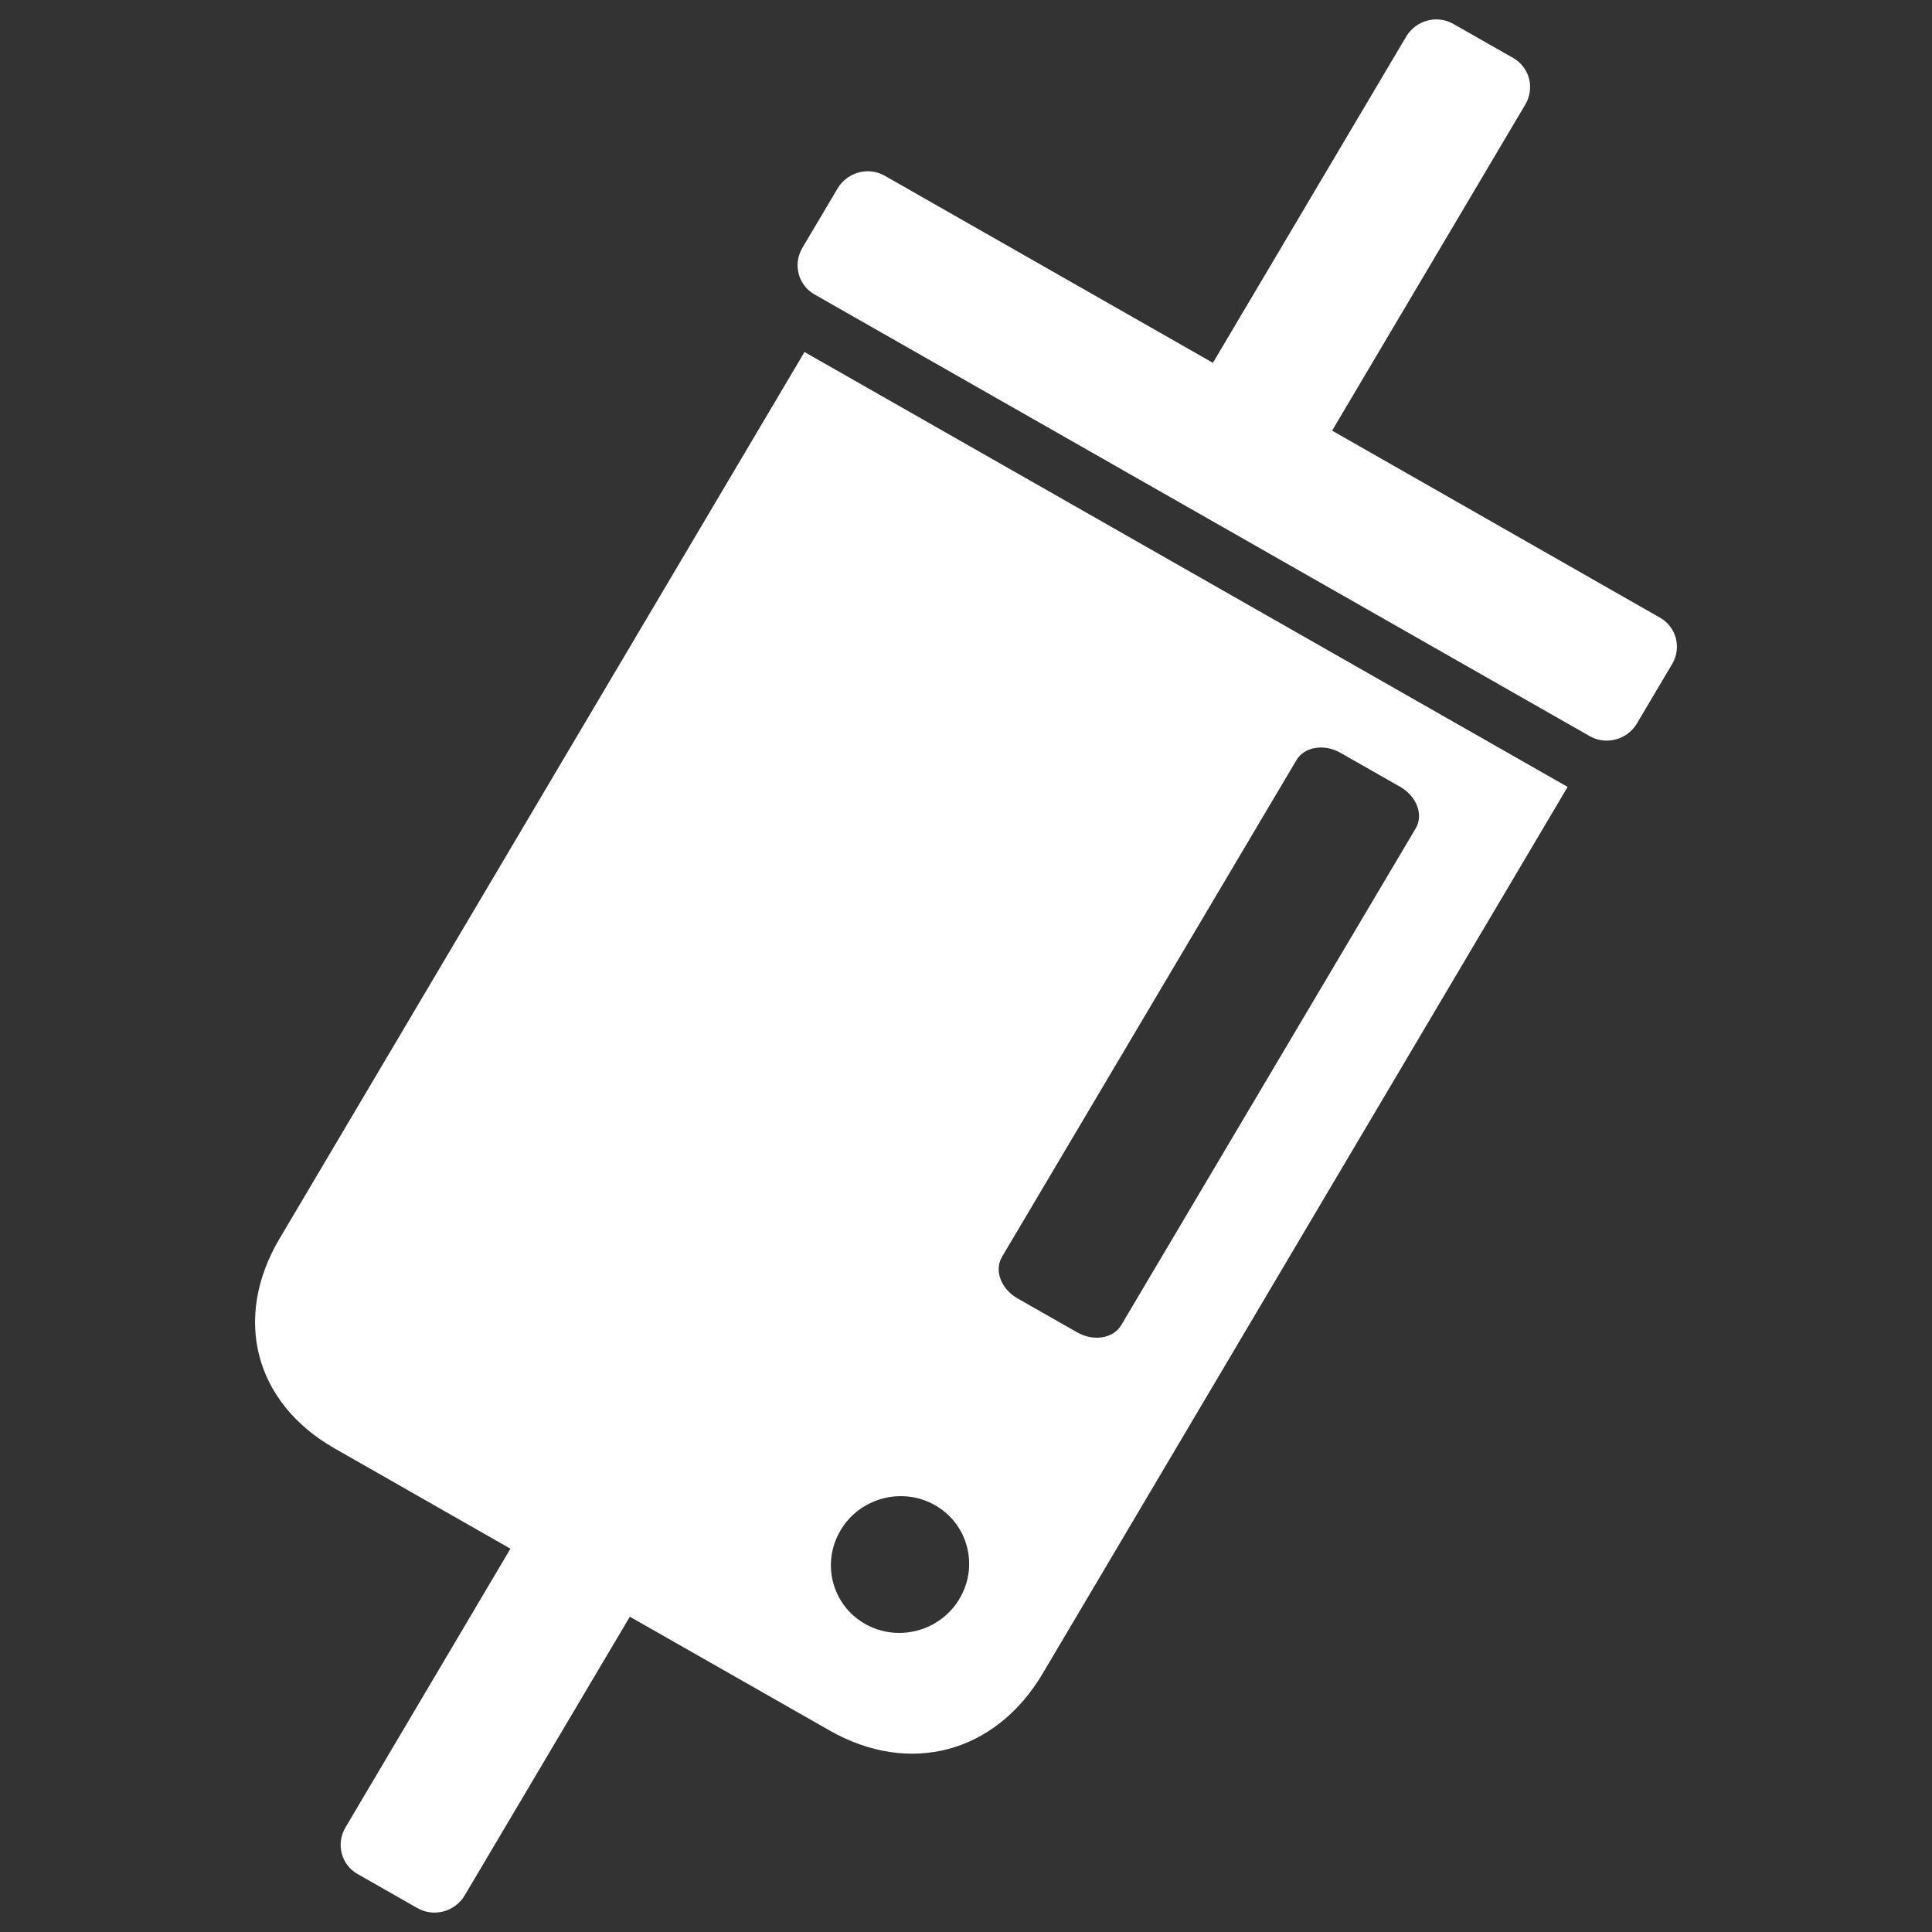
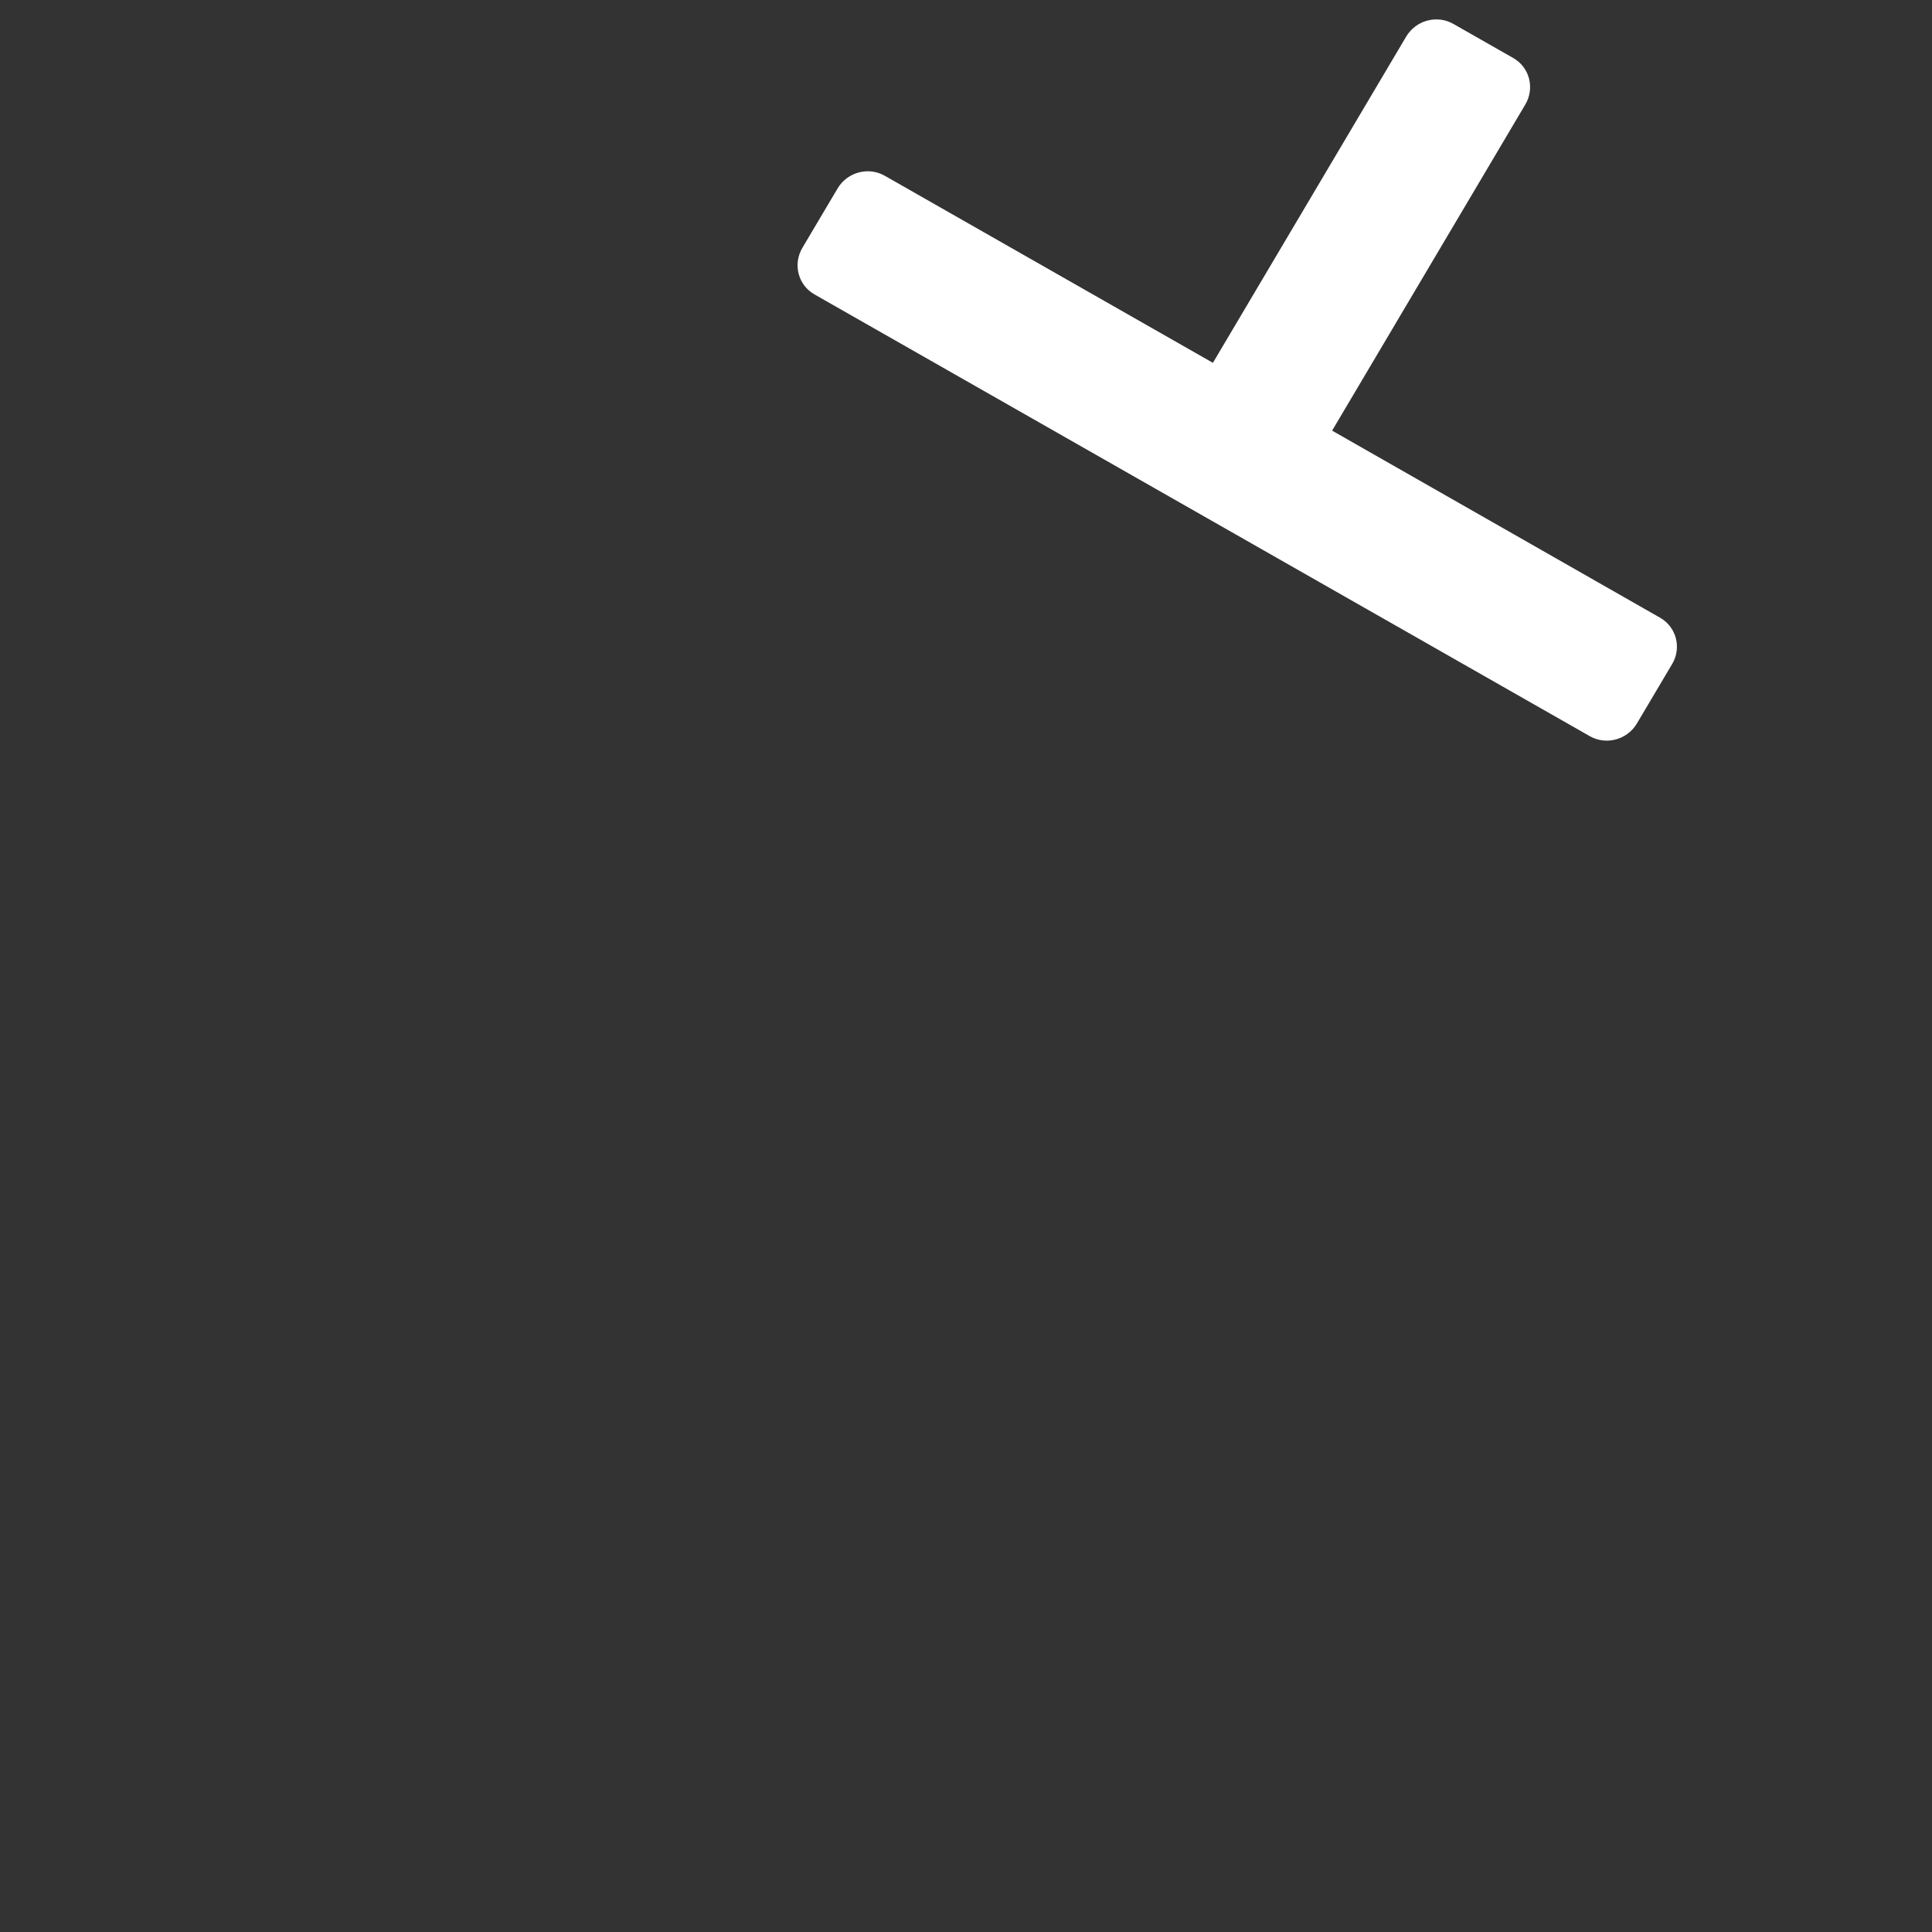
<svg xmlns="http://www.w3.org/2000/svg" xmlns:ns1="http://sodipodi.sourceforge.net/DTD/sodipodi-0.dtd" xmlns:ns2="http://www.inkscape.org/namespaces/inkscape" version="1.1" x="0px" y="0px" viewBox="0 0 1000 1000" enable-background="new 0 0 1000 1000" xml:space="preserve" id="svg10" ns1:docname="fuel-filter.svg" ns2:version="1.1.1 (3bf5ae0d25, 2021-09-20)">
  <rect x="0" y="0" width="1000" height="1000" fill="#333333" stroke="none" />
  <defs id="defs14" />
  <ns1:namedview id="namedview12" pagecolor="#ffffff" bordercolor="#666666" borderopacity="1.0" ns2:pageshadow="2" ns2:pageopacity="0.0" ns2:pagecheckerboard="0" showgrid="false" ns2:zoom="0.832" ns2:cx="500" ns2:cy="499.39904" ns2:window-width="1920" ns2:window-height="1017" ns2:window-x="1912" ns2:window-y="-8" ns2:window-maximized="1" ns2:current-layer="svg10" />
  <g id="g8" style="fill:#ffffff">
-     <path d="M859.2,319.7l-169.7-96.8l100-168.8c5-8.5,2.2-19.3-6.3-24.1l-30.9-17.6c-8.5-4.9-19.5-1.9-24.5,6.6l-100,168.8L458,91c-8.5-4.9-19.5-1.9-24.5,6.6l-18.2,30.7c-5,8.5-2.2,19.3,6.3,24.1L822.8,381c8.5,4.9,19.5,1.9,24.5-6.6l18.2-30.7C870.5,335.3,867.7,324.5,859.2,319.7z" id="path4" style="fill:#ffffff" />
-     <path d="M416.4,182.2L144.7,641.1c-24.4,41.2-12.9,85,28.5,108.6l91,51.9l-85.4,144.3c-5,8.5-2.2,19.3,6.3,24.1l30.9,17.6c8.5,4.9,19.5,1.9,24.5-6.5L326,836.8l103.4,58.9c41.4,23.6,85.9,11.7,110.3-29.5l271.7-458.9L416.4,182.2z M496.7,827.4c-10,17-32,22.8-49,13.1c-17-9.7-22.7-31.3-12.7-48.3c10-17,32-22.8,49-13.1C501,788.8,506.7,810.4,496.7,827.4z M580.4,685.8c-4.1,7-14.4,8.7-22.9,3.8l-30.9-17.6c-8.5-4.9-12.1-14.4-8-21.4L671,393.5c4.1-7,14.4-8.7,22.9-3.8l30.9,17.6c8.5,4.9,12.1,14.4,8,21.4L580.4,685.8z" id="path6" style="fill:#ffffff" />
+     <path d="M859.2,319.7l-169.7-96.8l100-168.8c5-8.5,2.2-19.3-6.3-24.1l-30.9-17.6c-8.5-4.9-19.5-1.9-24.5,6.6l-100,168.8L458,91c-8.5-4.9-19.5-1.9-24.5,6.6l-18.2,30.7c-5,8.5-2.2,19.3,6.3,24.1L822.8,381c8.5,4.9,19.5,1.9,24.5-6.6l18.2-30.7C870.5,335.3,867.7,324.5,859.2,319.7" id="path4" style="fill:#ffffff" />
  </g>
</svg>